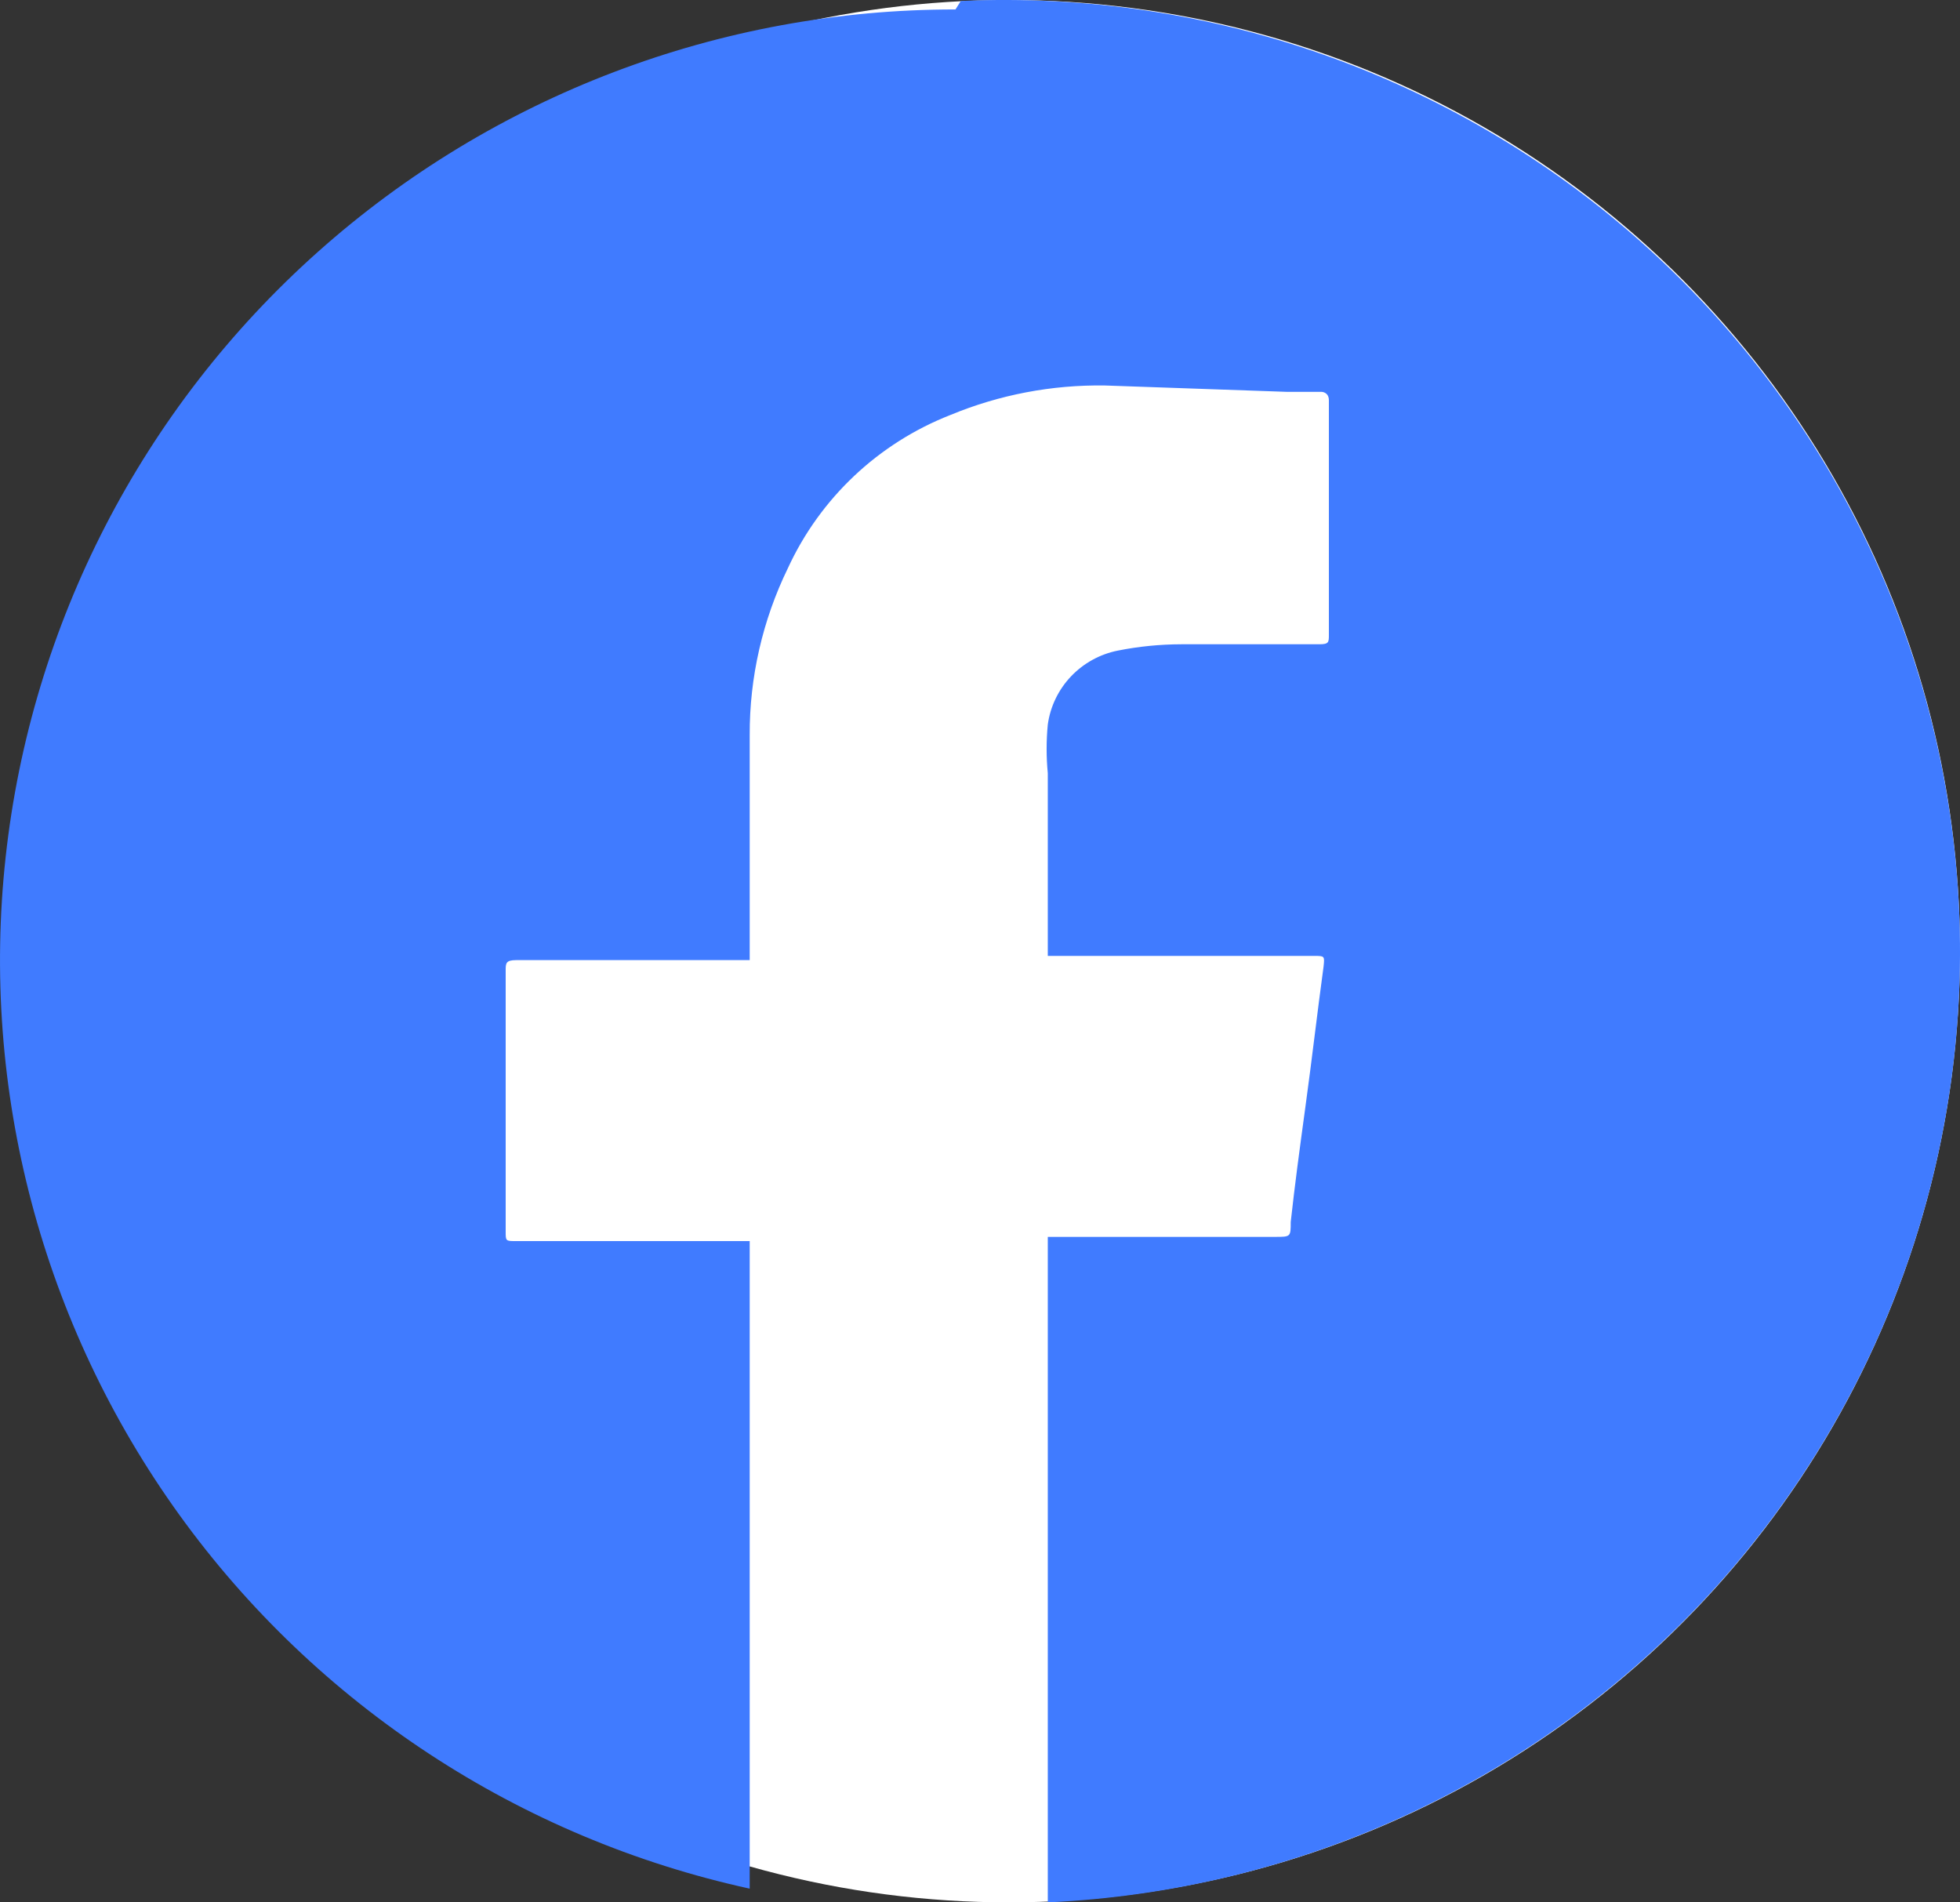
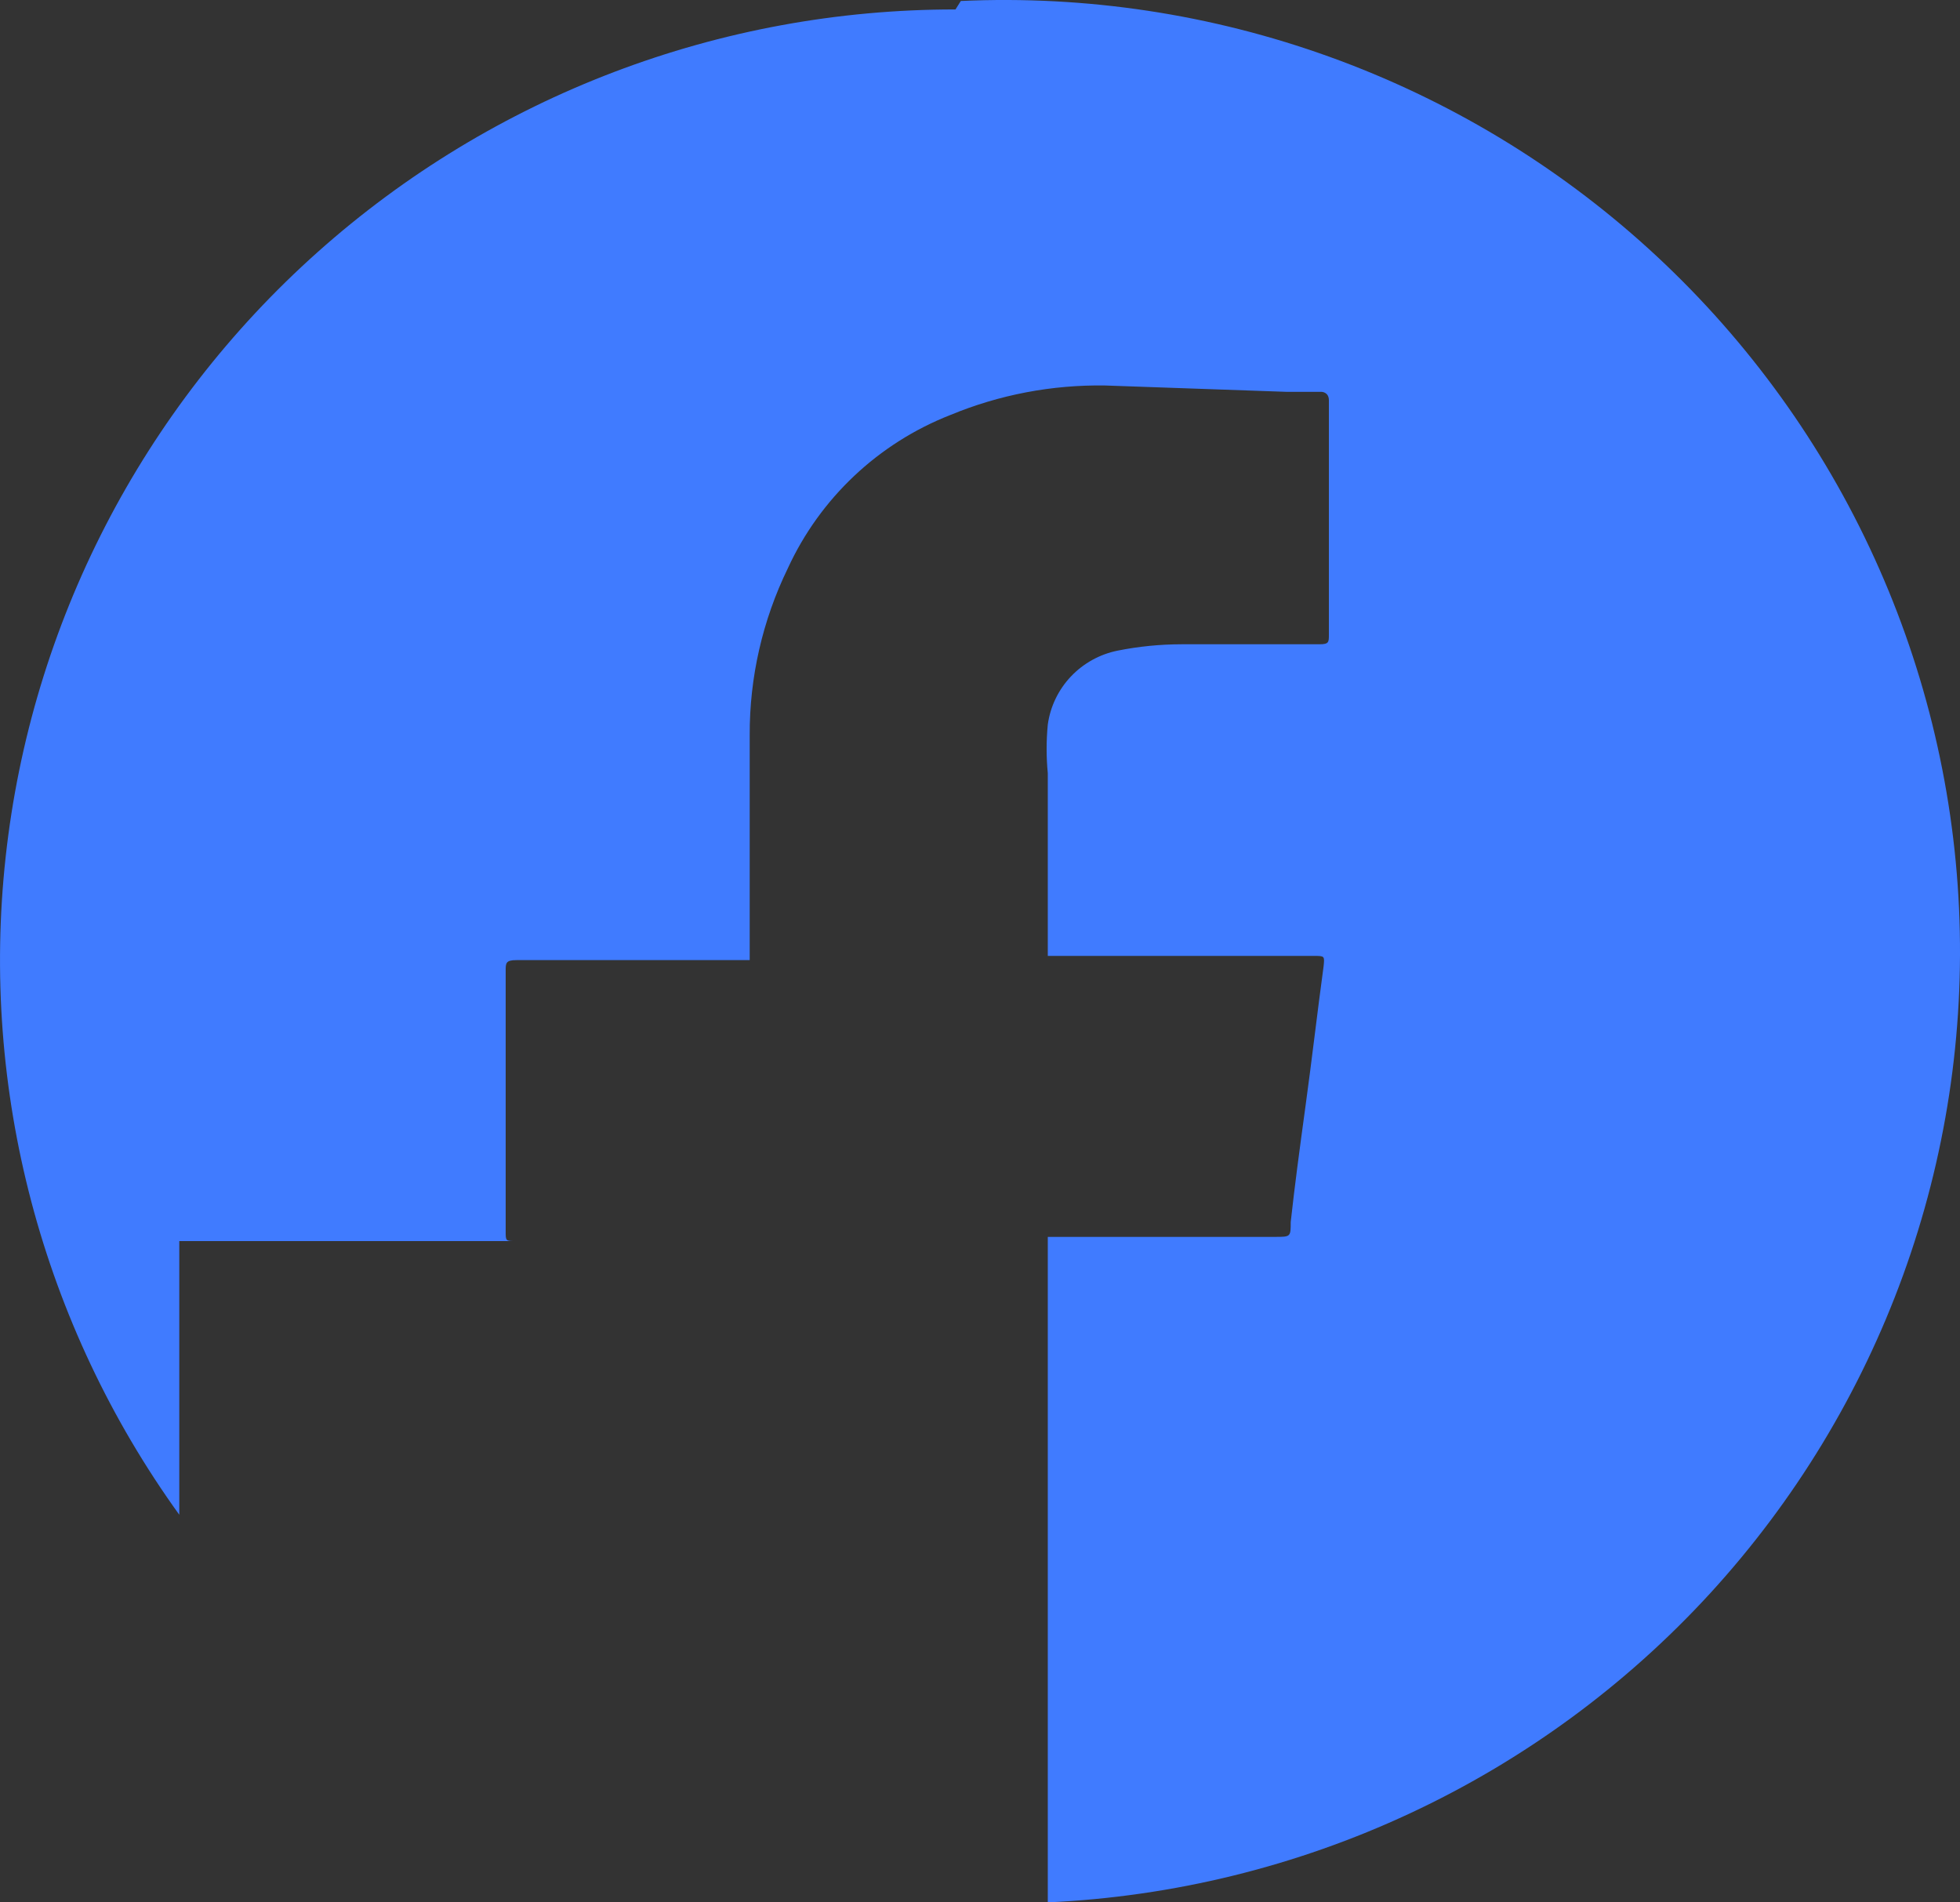
<svg xmlns="http://www.w3.org/2000/svg" width="34" height="33" viewBox="0 0 34 33" fill="none">
  <rect x="0" y="0" width="34" height="33" fill="#333333" stroke="none" />
-   <circle cx="17.5" cy="16.5" r="16.5" fill="white" />
-   <path d="M16.575 0.164C12.491 0.16 8.55 1.66 5.509 4.374C2.467 7.088 0.54 10.825 0.098 14.867C-0.345 18.91 0.728 22.973 3.11 26.276C5.492 29.579 9.016 31.889 13.005 32.762V21.529H8.956C8.772 21.529 8.772 21.529 8.772 21.364C8.772 19.843 8.772 18.341 8.772 16.838C8.772 16.71 8.772 16.655 8.956 16.655H13.005V16.527C13.005 15.262 13.005 14.017 13.005 12.752C13.001 11.749 13.228 10.759 13.667 9.857C14.226 8.642 15.235 7.69 16.483 7.2C17.334 6.847 18.248 6.673 19.169 6.687L22.316 6.797H22.923C22.923 6.797 23.052 6.797 23.052 6.944V11.011C23.052 11.14 23.052 11.176 22.887 11.176H20.494C20.124 11.177 19.754 11.213 19.39 11.286C19.079 11.348 18.795 11.505 18.577 11.735C18.36 11.964 18.219 12.256 18.176 12.569C18.149 12.849 18.149 13.132 18.176 13.412C18.176 14.438 18.176 15.464 18.176 16.49V16.582H22.795C22.979 16.582 22.979 16.582 22.96 16.765C22.85 17.571 22.758 18.378 22.647 19.184C22.537 19.99 22.463 20.54 22.39 21.199C22.39 21.456 22.39 21.456 22.114 21.456H18.176V33C20.351 32.901 22.485 32.377 24.456 31.457C26.428 30.537 28.198 29.24 29.666 27.639C31.133 26.037 32.27 24.164 33.011 22.125C33.752 20.087 34.082 17.923 33.983 15.757C33.884 13.592 33.357 11.466 32.433 9.503C31.51 7.54 30.206 5.778 28.599 4.316C26.991 2.854 25.109 1.723 23.062 0.985C21.015 0.247 18.842 -0.082 16.667 0.017L16.575 0.164Z" fill="#407BFF" />
+   <path d="M16.575 0.164C12.491 0.16 8.55 1.66 5.509 4.374C2.467 7.088 0.54 10.825 0.098 14.867C-0.345 18.91 0.728 22.973 3.11 26.276V21.529H8.956C8.772 21.529 8.772 21.529 8.772 21.364C8.772 19.843 8.772 18.341 8.772 16.838C8.772 16.71 8.772 16.655 8.956 16.655H13.005V16.527C13.005 15.262 13.005 14.017 13.005 12.752C13.001 11.749 13.228 10.759 13.667 9.857C14.226 8.642 15.235 7.69 16.483 7.2C17.334 6.847 18.248 6.673 19.169 6.687L22.316 6.797H22.923C22.923 6.797 23.052 6.797 23.052 6.944V11.011C23.052 11.14 23.052 11.176 22.887 11.176H20.494C20.124 11.177 19.754 11.213 19.39 11.286C19.079 11.348 18.795 11.505 18.577 11.735C18.36 11.964 18.219 12.256 18.176 12.569C18.149 12.849 18.149 13.132 18.176 13.412C18.176 14.438 18.176 15.464 18.176 16.49V16.582H22.795C22.979 16.582 22.979 16.582 22.96 16.765C22.85 17.571 22.758 18.378 22.647 19.184C22.537 19.99 22.463 20.54 22.39 21.199C22.39 21.456 22.39 21.456 22.114 21.456H18.176V33C20.351 32.901 22.485 32.377 24.456 31.457C26.428 30.537 28.198 29.24 29.666 27.639C31.133 26.037 32.27 24.164 33.011 22.125C33.752 20.087 34.082 17.923 33.983 15.757C33.884 13.592 33.357 11.466 32.433 9.503C31.51 7.54 30.206 5.778 28.599 4.316C26.991 2.854 25.109 1.723 23.062 0.985C21.015 0.247 18.842 -0.082 16.667 0.017L16.575 0.164Z" fill="#407BFF" />
</svg>